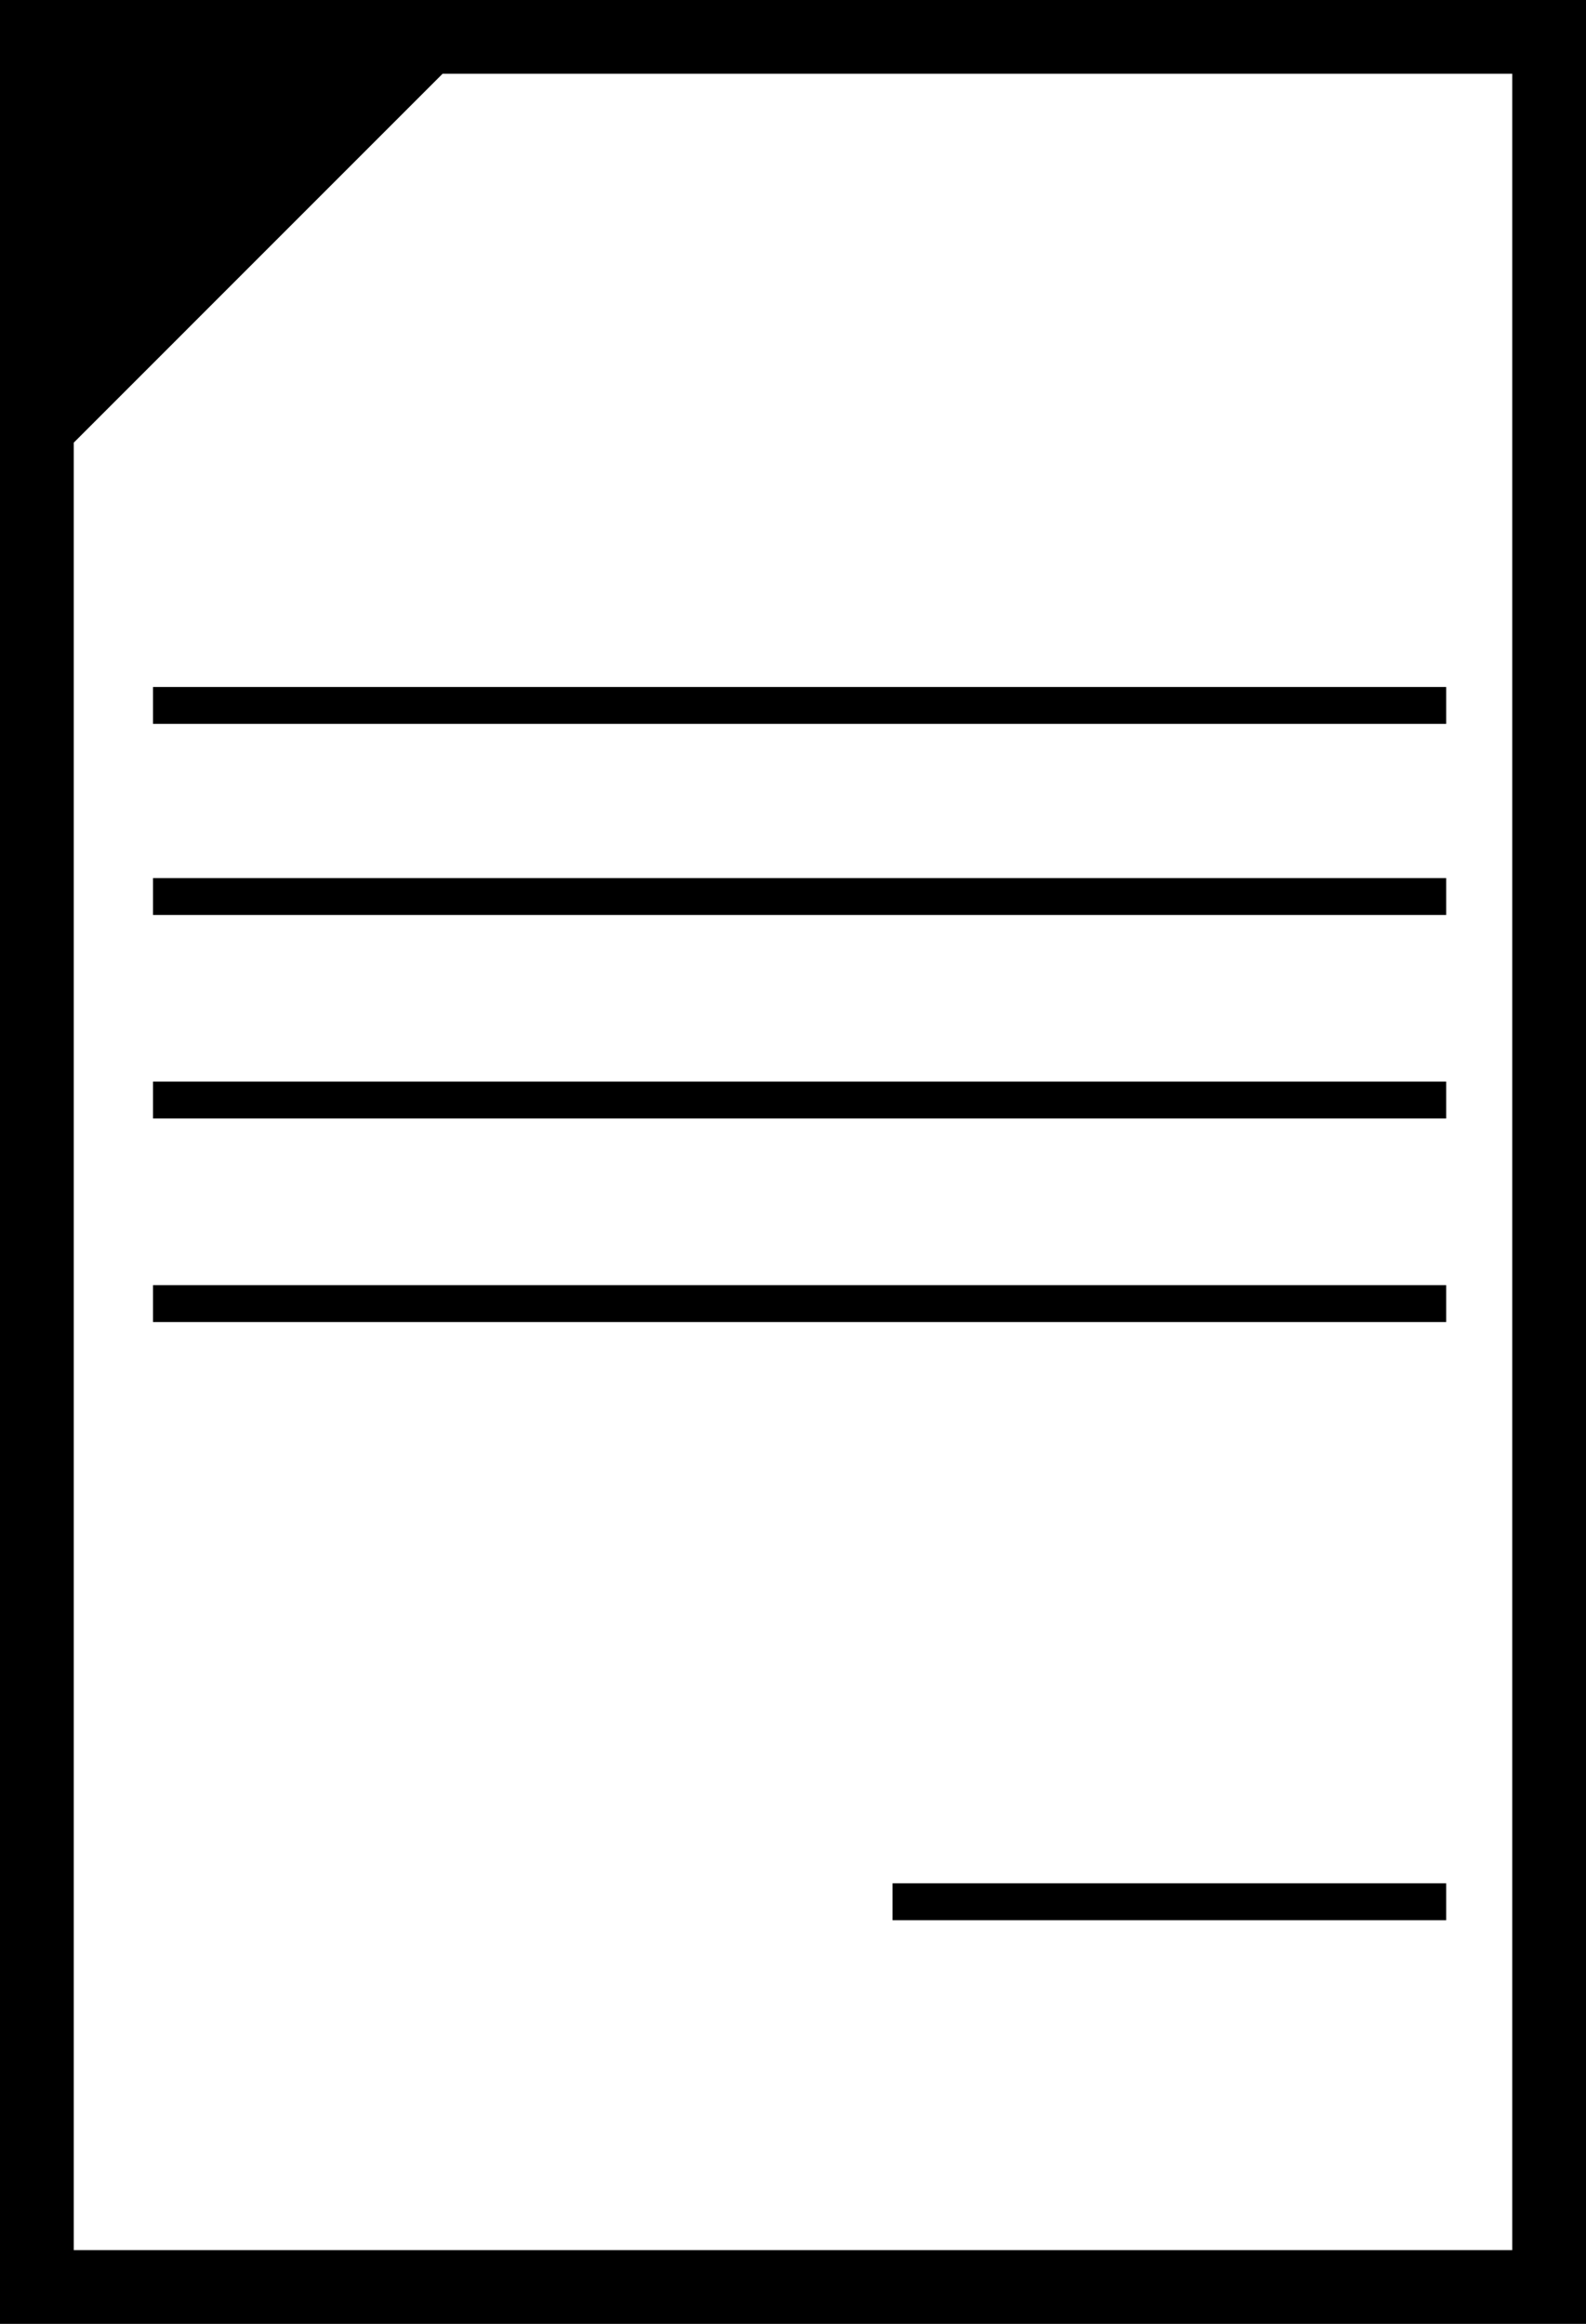
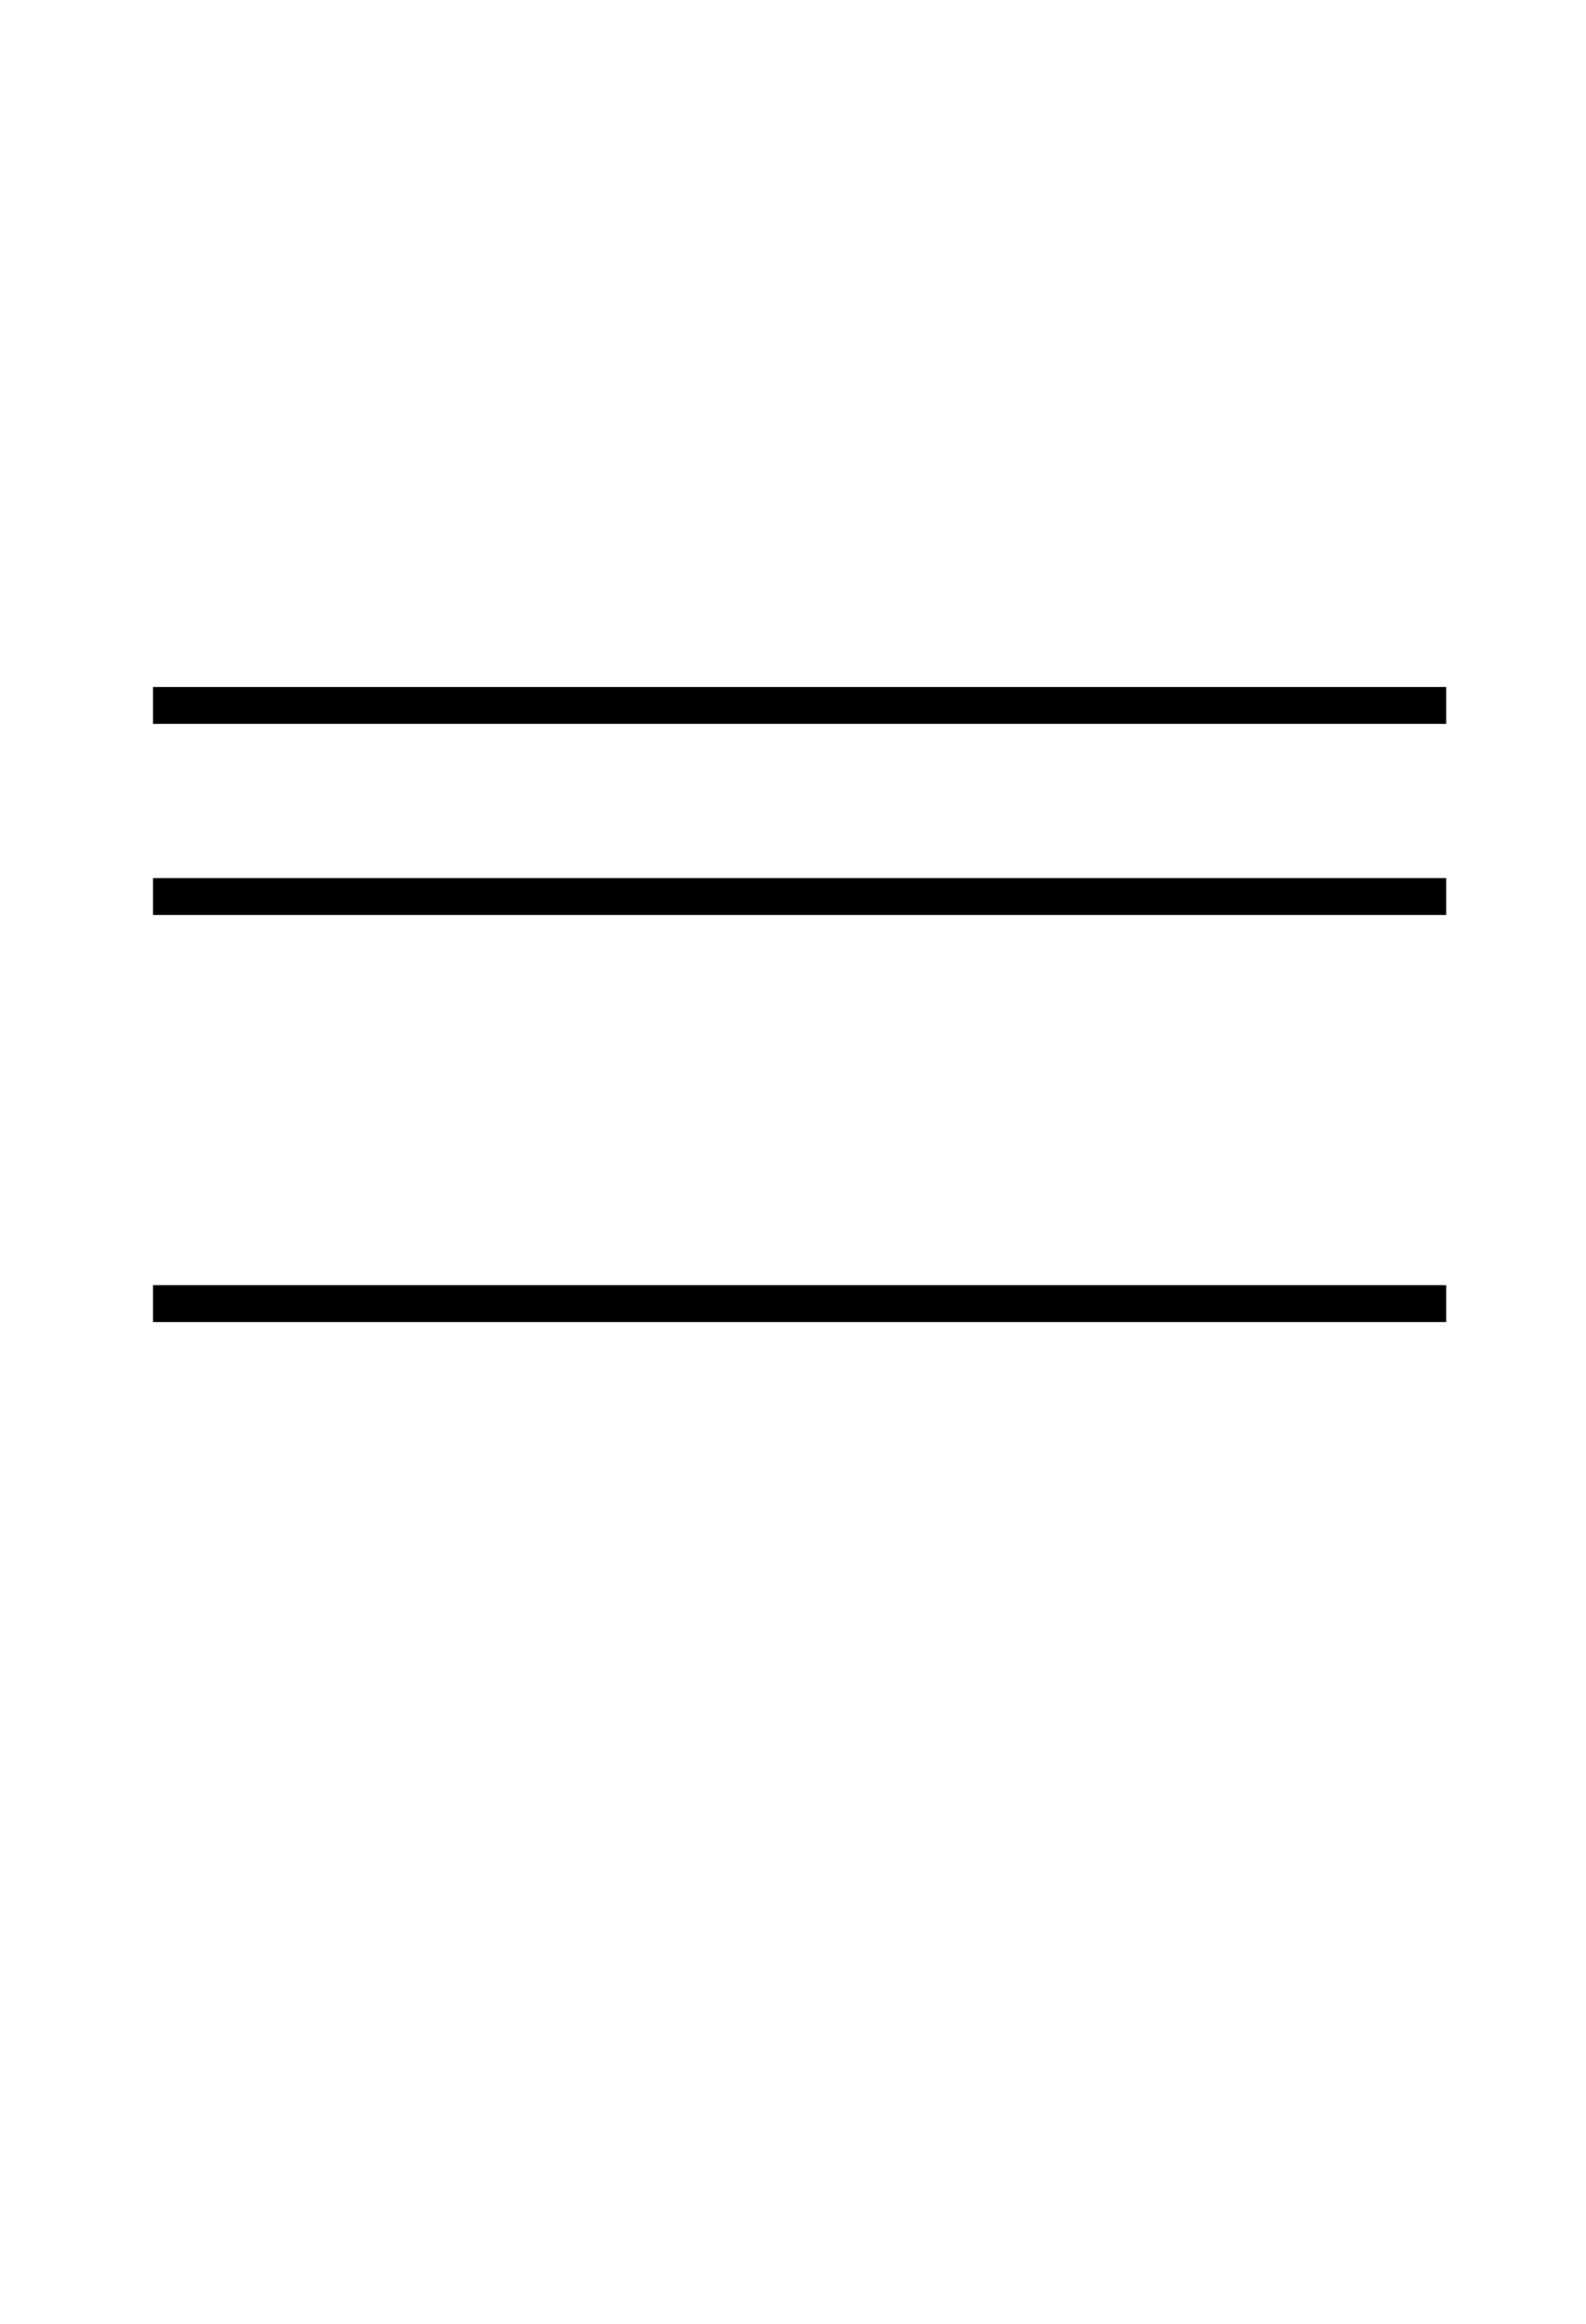
<svg xmlns="http://www.w3.org/2000/svg" height="63.0" preserveAspectRatio="xMidYMid meet" version="1.0" viewBox="28.0 21.0 43.0 63.0" width="43.0" zoomAndPan="magnify">
  <g id="change1_1">
-     <path d="M28,21v63h43V21H28z M69,82H30V33l9.999-10H69V82z" />
    <path d="M32.149 39.624H67.209V40.624H32.149z" />
    <path d="M32.149 44.805H67.209V45.805H32.149z" />
-     <path d="M32.149 50.322H67.209V51.322H32.149z" />
    <path d="M32.149 55.84H67.209V56.84H32.149z" />
-     <path d="M52.199 72.057H67.209V73.057H52.199z" />
  </g>
</svg>